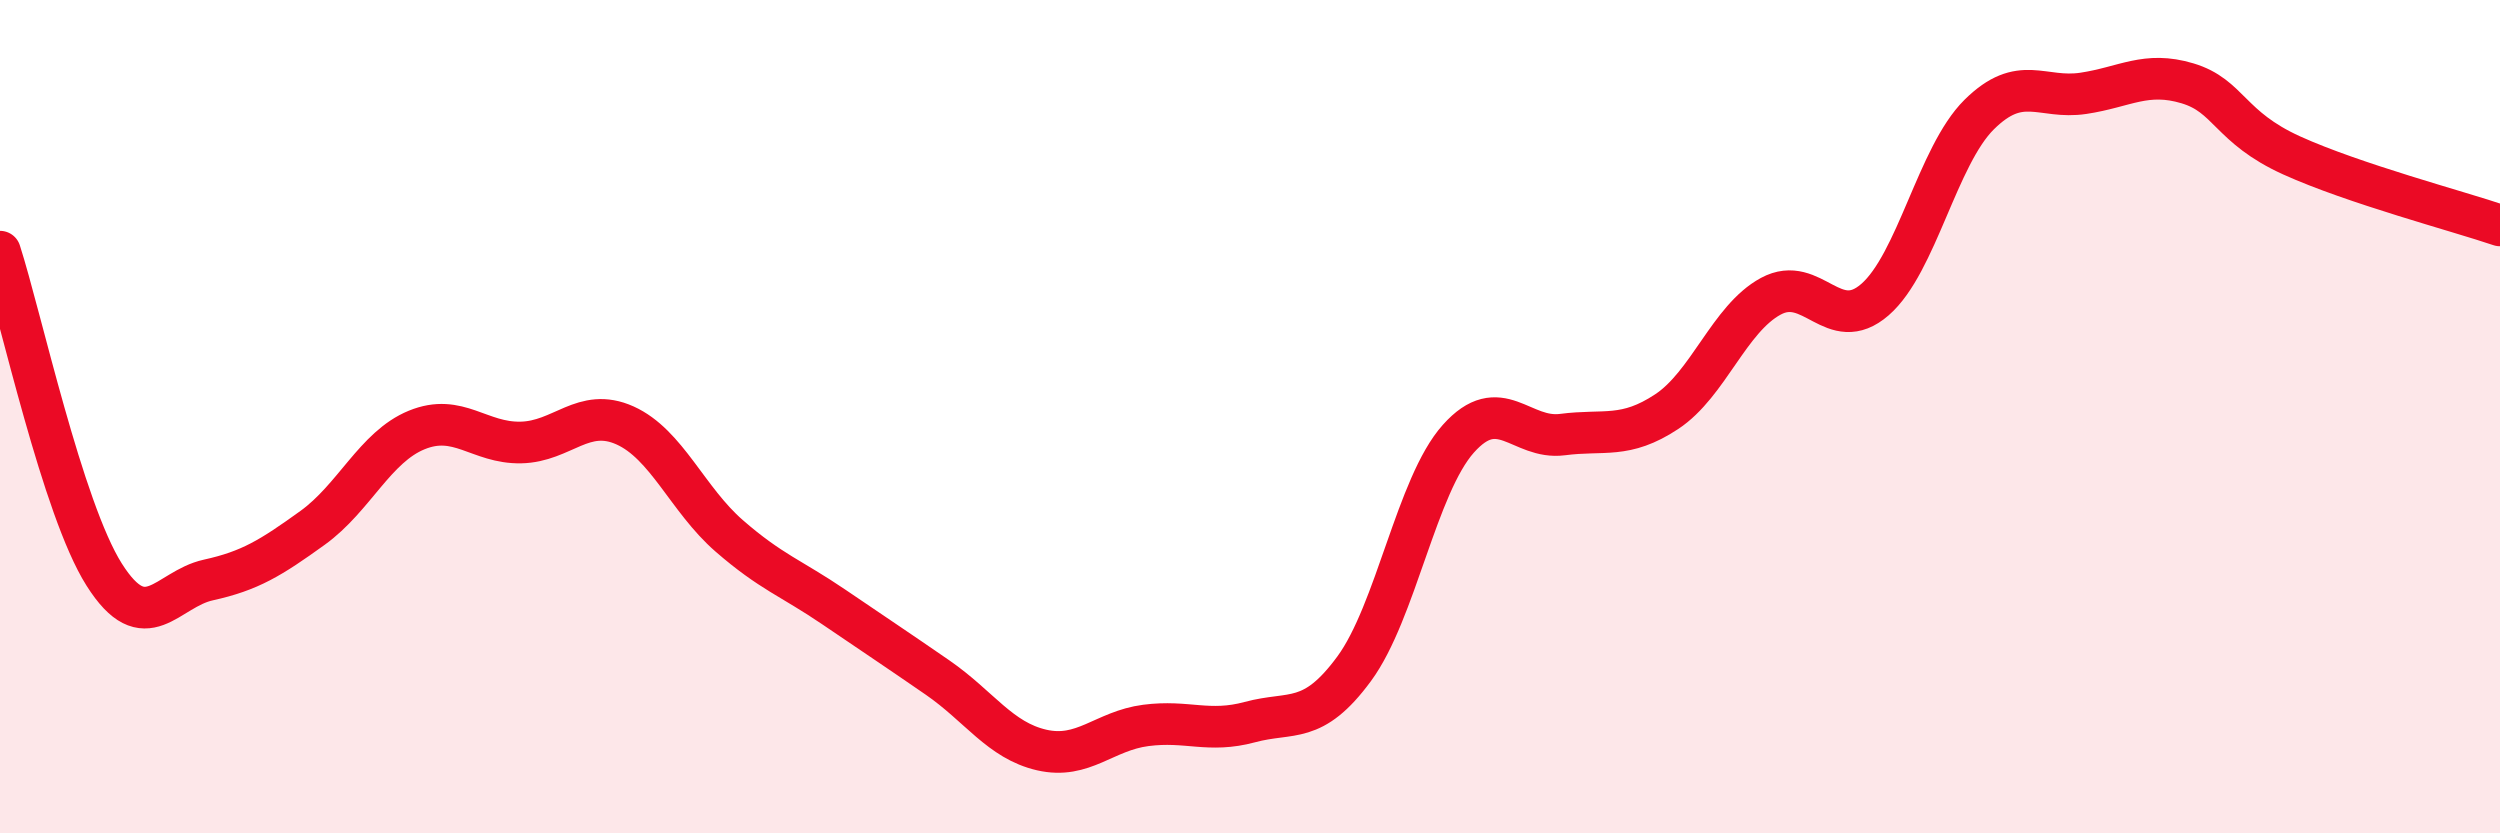
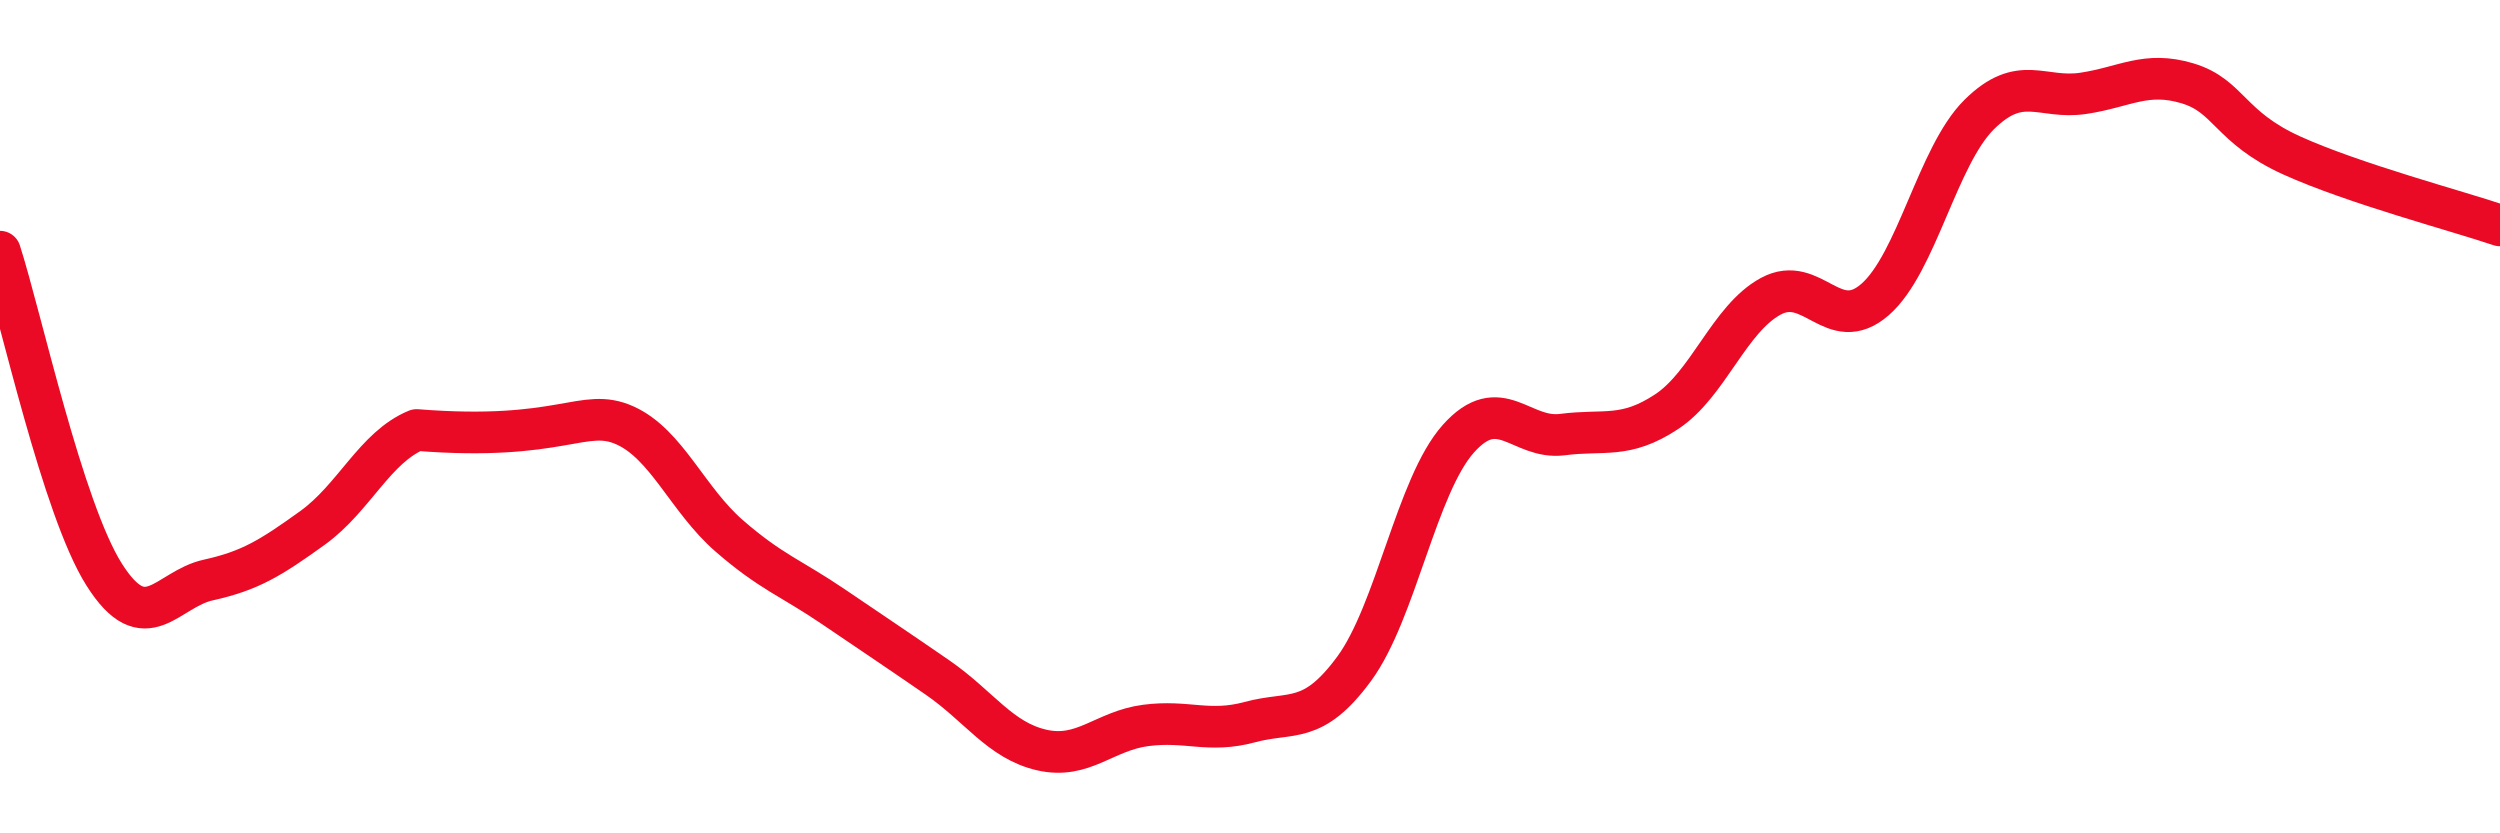
<svg xmlns="http://www.w3.org/2000/svg" width="60" height="20" viewBox="0 0 60 20">
-   <path d="M 0,6.04 C 0.5,7.59 1.5,12.21 2.5,13.79 C 3.5,15.37 4,14.14 5,13.92 C 6,13.7 6.5,13.39 7.5,12.67 C 8.5,11.95 9,10.73 10,10.32 C 11,9.91 11.5,10.64 12.5,10.62 C 13.5,10.6 14,9.76 15,10.21 C 16,10.66 16.5,11.99 17.5,12.86 C 18.5,13.73 19,13.88 20,14.56 C 21,15.24 21.5,15.57 22.5,16.26 C 23.5,16.95 24,17.77 25,18 C 26,18.23 26.5,17.54 27.5,17.41 C 28.5,17.28 29,17.6 30,17.33 C 31,17.06 31.5,17.41 32.5,16.05 C 33.5,14.69 34,11.65 35,10.53 C 36,9.41 36.5,10.56 37.5,10.43 C 38.5,10.3 39,10.54 40,9.88 C 41,9.22 41.5,7.65 42.5,7.11 C 43.5,6.57 44,8.06 45,7.19 C 46,6.32 46.5,3.74 47.5,2.75 C 48.5,1.76 49,2.39 50,2.24 C 51,2.09 51.5,1.7 52.5,2 C 53.5,2.3 53.5,3.05 55,3.73 C 56.5,4.41 59,5.07 60,5.41L60 20L0 20Z" fill="#EB0A25" opacity="0.1" stroke-linecap="round" stroke-linejoin="round" />
-   <path d="M 0,6.04 C 0.5,7.59 1.5,12.21 2.5,13.79 C 3.5,15.37 4,14.14 5,13.92 C 6,13.7 6.5,13.39 7.5,12.67 C 8.5,11.95 9,10.73 10,10.32 C 11,9.91 11.5,10.64 12.5,10.62 C 13.5,10.6 14,9.76 15,10.21 C 16,10.66 16.5,11.99 17.5,12.86 C 18.5,13.73 19,13.88 20,14.56 C 21,15.24 21.5,15.57 22.5,16.26 C 23.5,16.95 24,17.77 25,18 C 26,18.23 26.5,17.54 27.5,17.41 C 28.5,17.28 29,17.6 30,17.33 C 31,17.06 31.5,17.41 32.5,16.05 C 33.5,14.69 34,11.65 35,10.53 C 36,9.41 36.5,10.56 37.5,10.43 C 38.5,10.3 39,10.54 40,9.88 C 41,9.22 41.5,7.65 42.5,7.11 C 43.5,6.57 44,8.06 45,7.19 C 46,6.32 46.5,3.74 47.5,2.75 C 48.5,1.76 49,2.39 50,2.24 C 51,2.09 51.5,1.7 52.5,2 C 53.5,2.3 53.5,3.05 55,3.73 C 56.5,4.41 59,5.07 60,5.41" stroke="#EB0A25" stroke-width="1" fill="none" stroke-linecap="round" stroke-linejoin="round" />
+   <path d="M 0,6.04 C 0.5,7.59 1.5,12.21 2.5,13.79 C 3.5,15.37 4,14.14 5,13.92 C 6,13.7 6.5,13.39 7.5,12.67 C 8.5,11.95 9,10.73 10,10.32 C 13.5,10.6 14,9.76 15,10.21 C 16,10.66 16.5,11.99 17.5,12.86 C 18.5,13.73 19,13.88 20,14.56 C 21,15.24 21.5,15.57 22.5,16.26 C 23.5,16.95 24,17.77 25,18 C 26,18.23 26.5,17.54 27.5,17.41 C 28.5,17.28 29,17.6 30,17.33 C 31,17.06 31.5,17.41 32.5,16.05 C 33.5,14.69 34,11.65 35,10.53 C 36,9.41 36.5,10.56 37.5,10.43 C 38.5,10.3 39,10.54 40,9.88 C 41,9.22 41.5,7.65 42.5,7.11 C 43.5,6.57 44,8.06 45,7.19 C 46,6.32 46.5,3.74 47.5,2.75 C 48.5,1.76 49,2.39 50,2.24 C 51,2.09 51.5,1.7 52.5,2 C 53.5,2.3 53.5,3.05 55,3.73 C 56.5,4.41 59,5.07 60,5.41" stroke="#EB0A25" stroke-width="1" fill="none" stroke-linecap="round" stroke-linejoin="round" />
</svg>